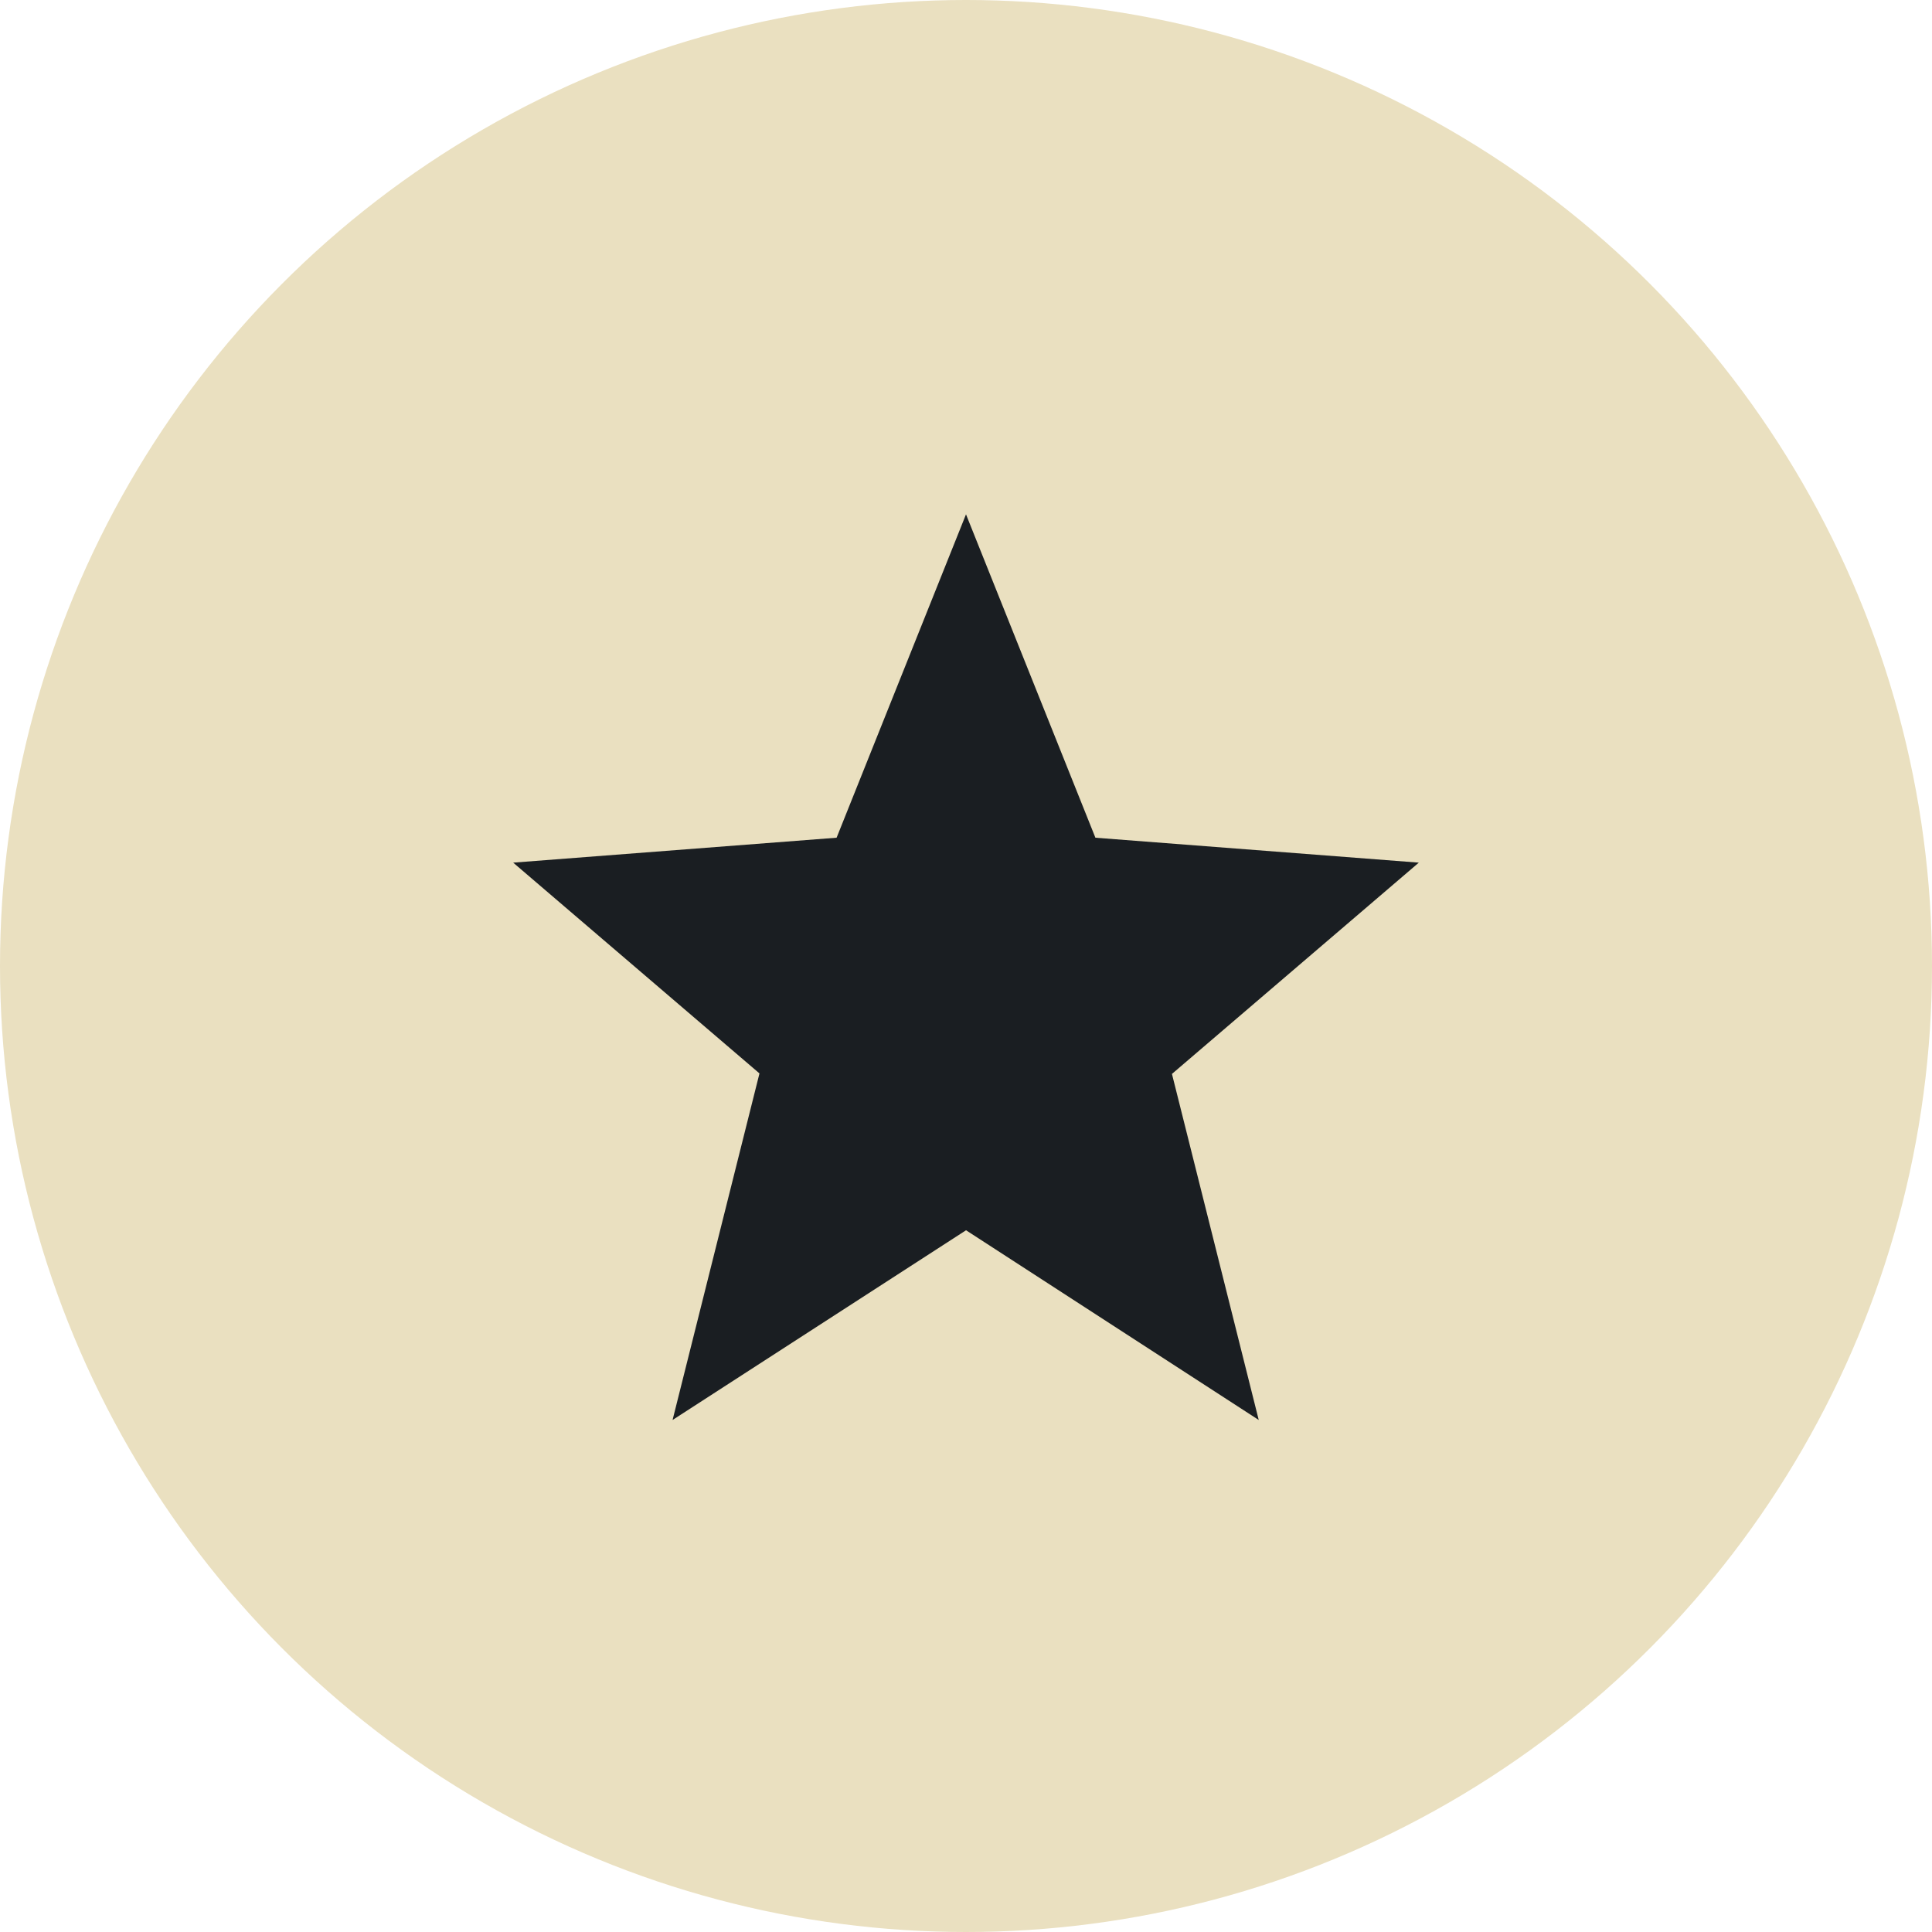
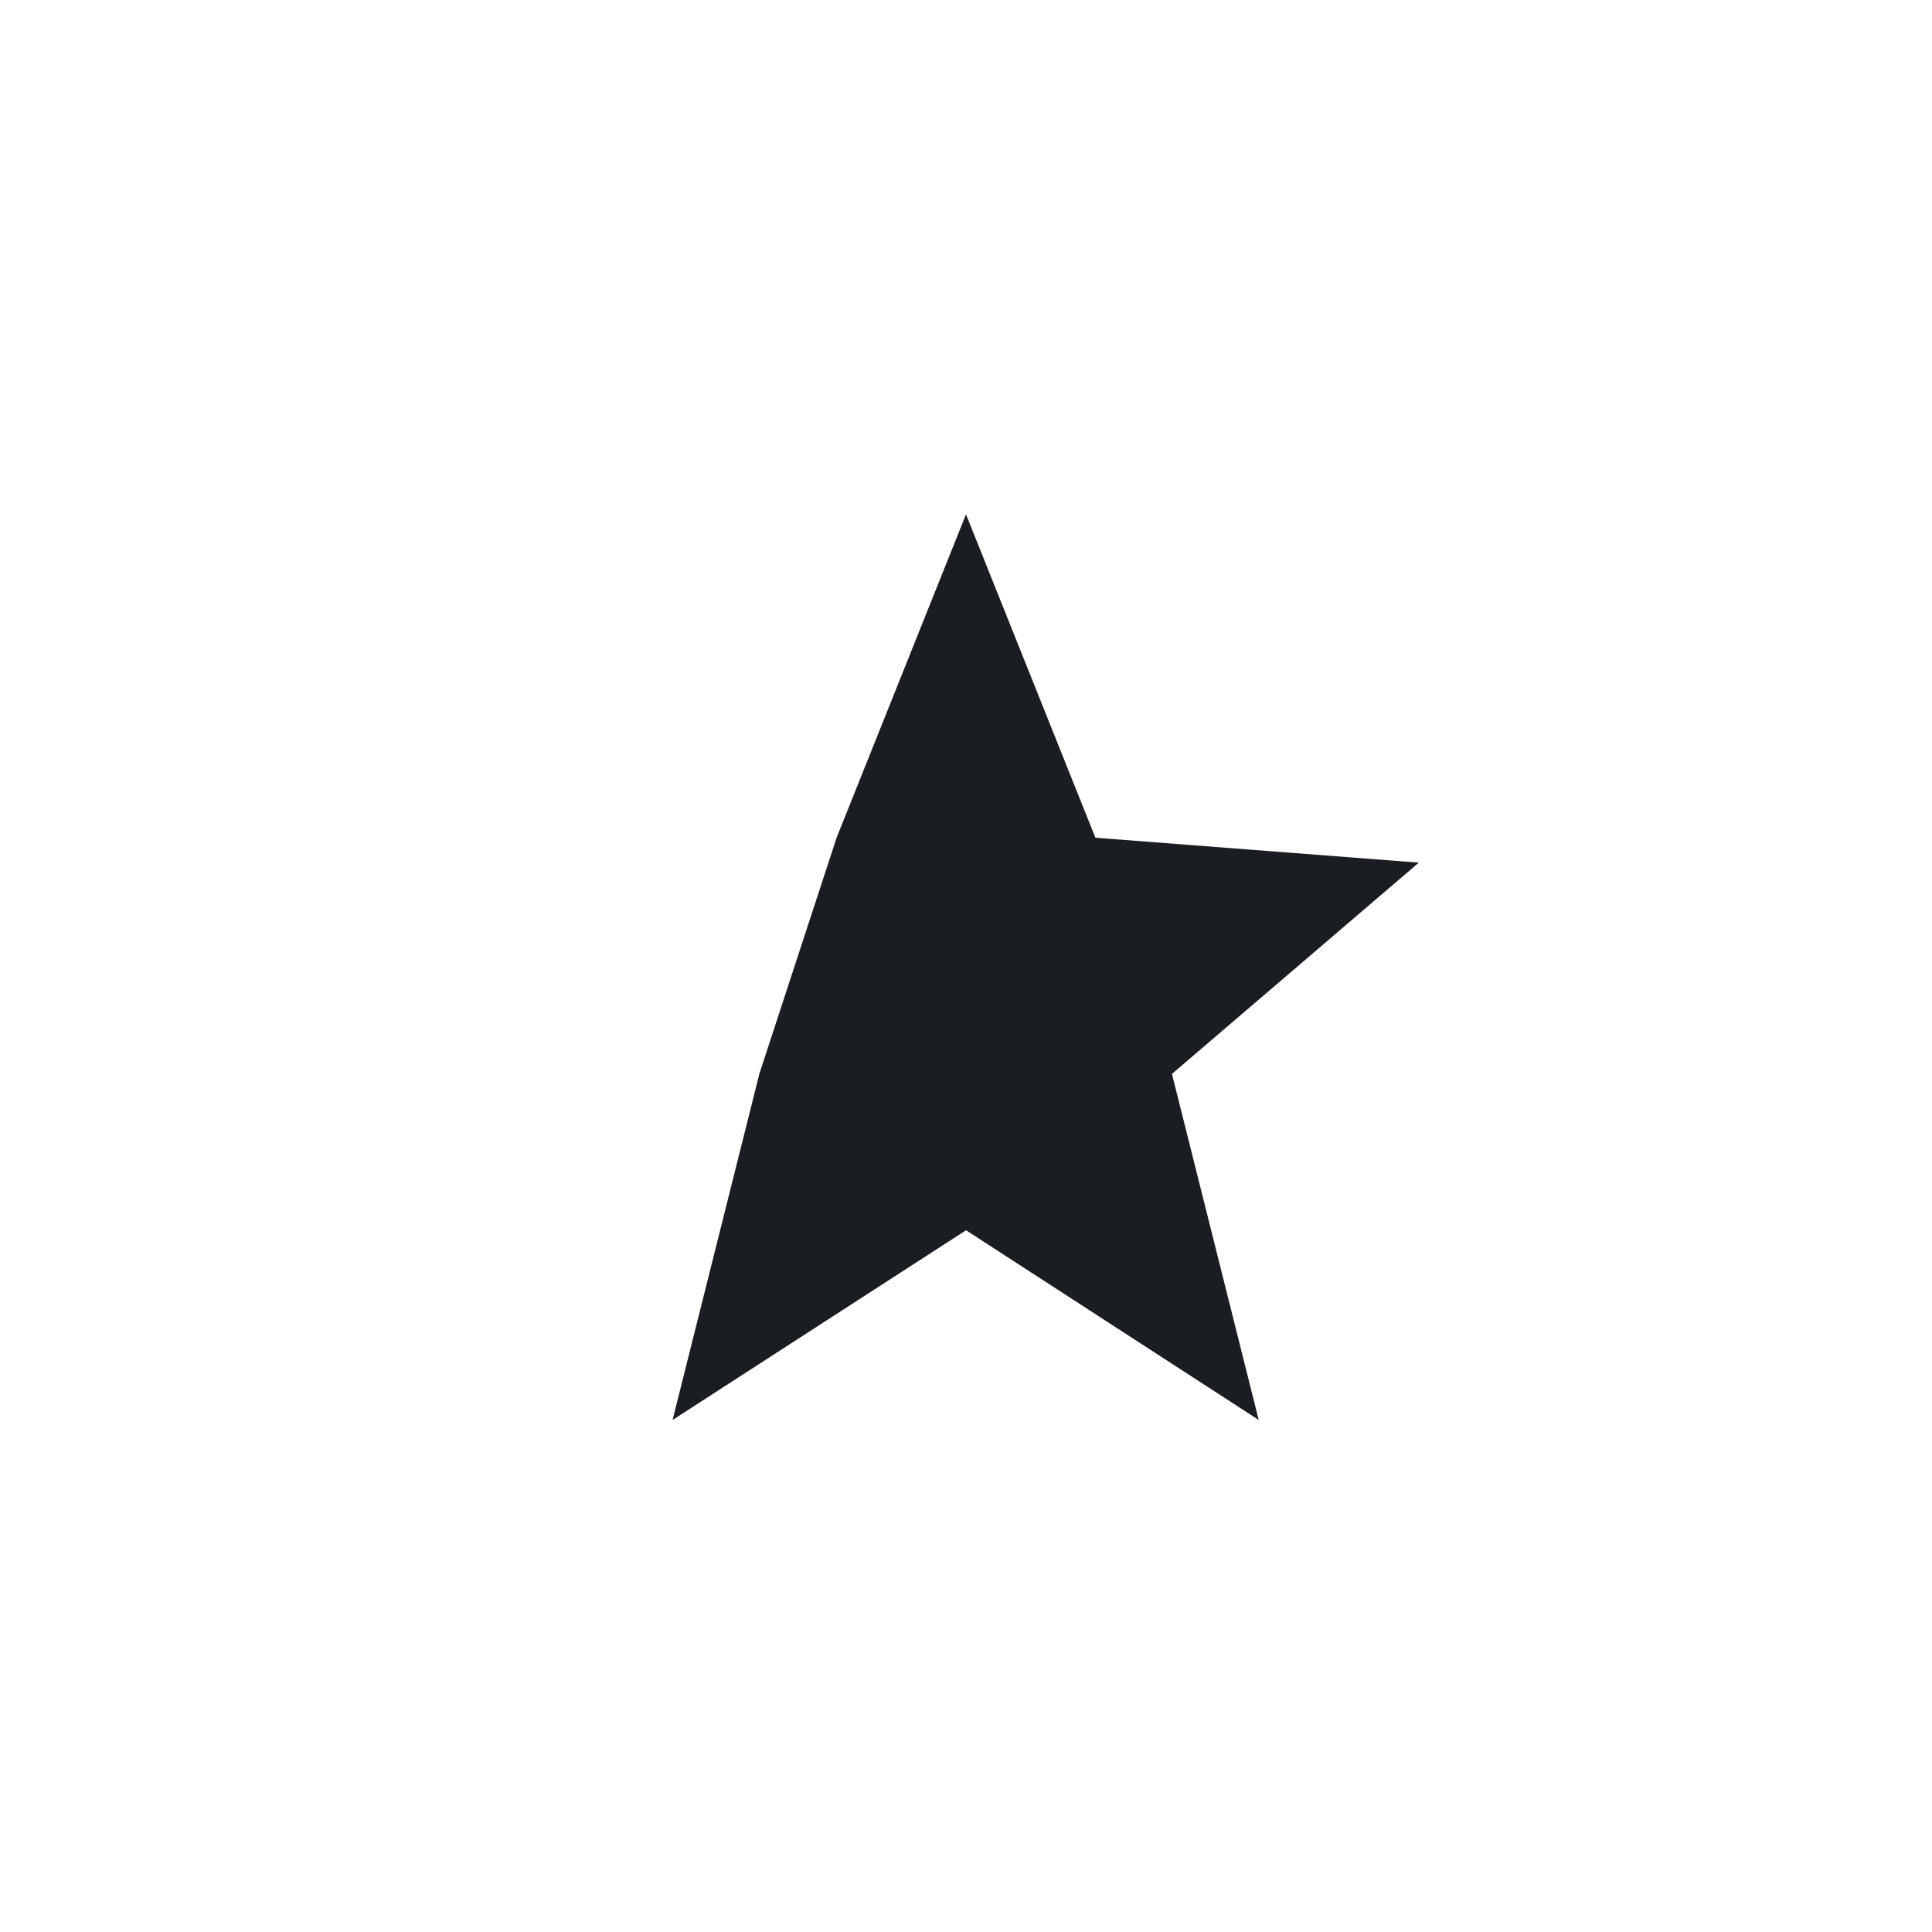
<svg xmlns="http://www.w3.org/2000/svg" width="50" height="50" viewBox="0 0 50 50" fill="none">
-   <circle cx="25" cy="25" r="25" fill="#EAE0C0" />
-   <path d="M30.33 27.793L32.576 36.749L25.001 31.839L17.406 36.749L19.655 27.78L13.281 22.325L21.651 21.68L25 13.311L28.349 21.68L36.719 22.325L30.33 27.793Z" fill="#1A1E22" />
+   <path d="M30.33 27.793L32.576 36.749L25.001 31.839L17.406 36.749L19.655 27.78L21.651 21.68L25 13.311L28.349 21.68L36.719 22.325L30.33 27.793Z" fill="#1A1E22" />
</svg>